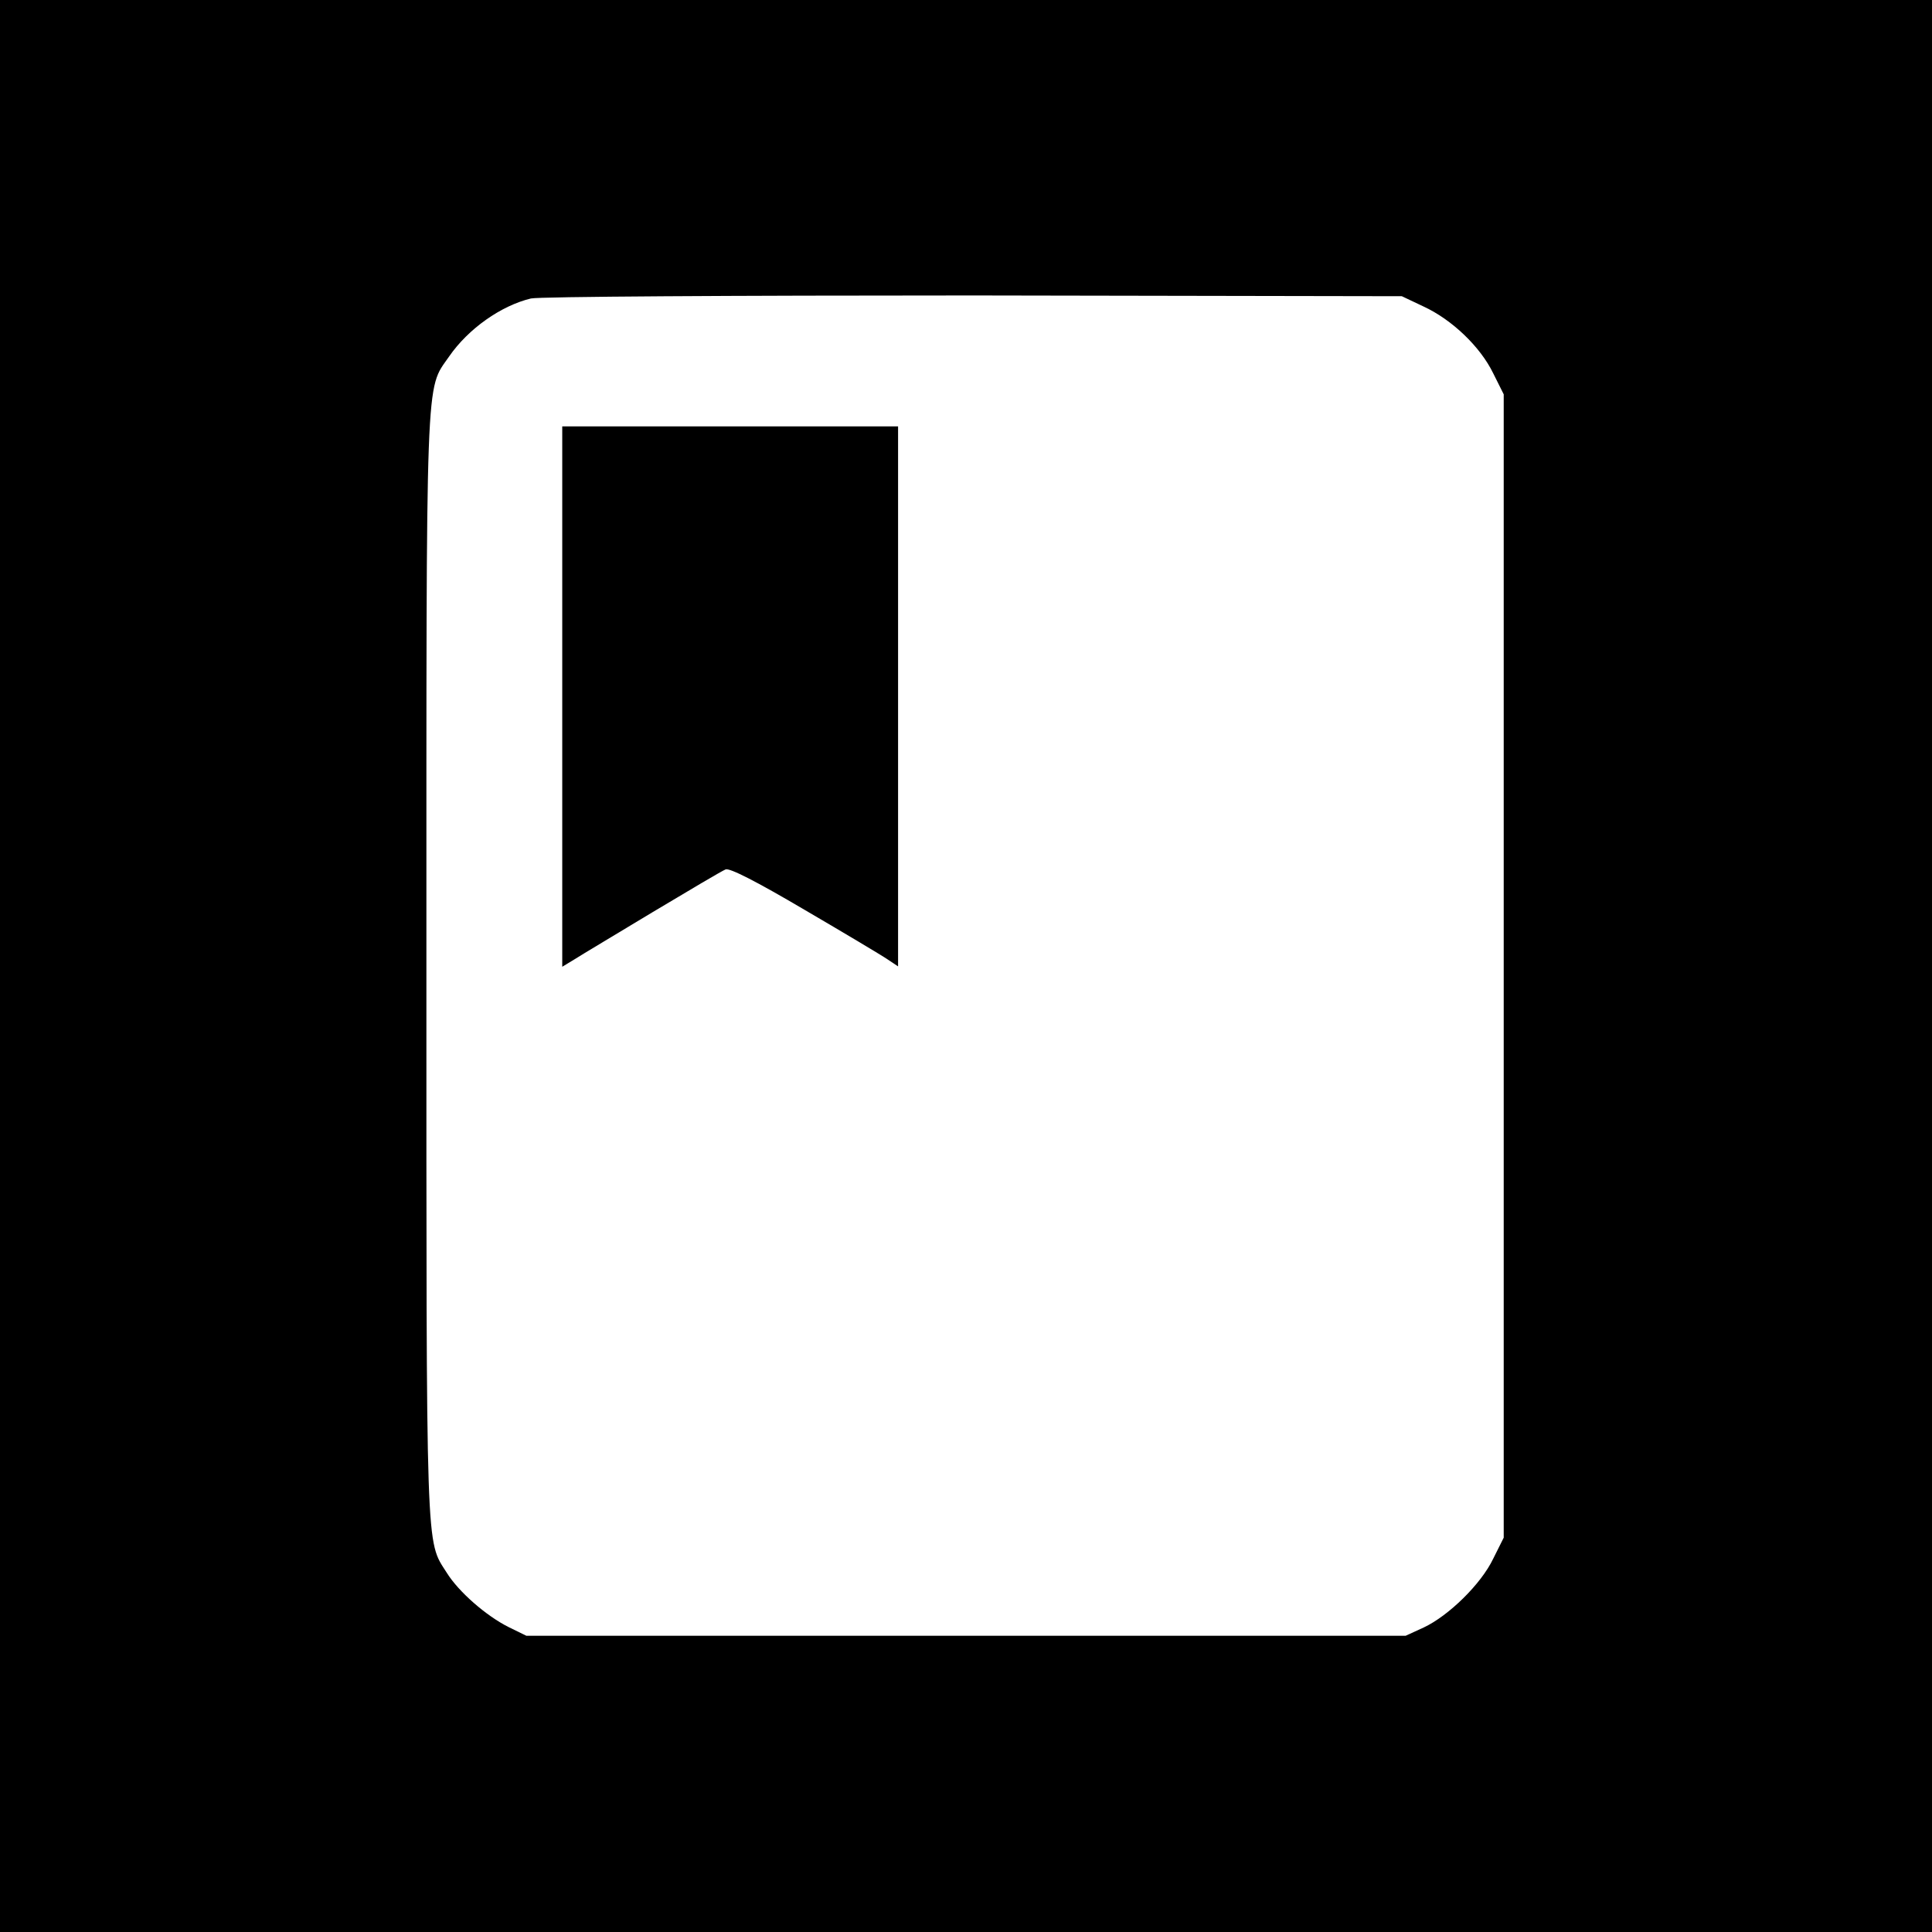
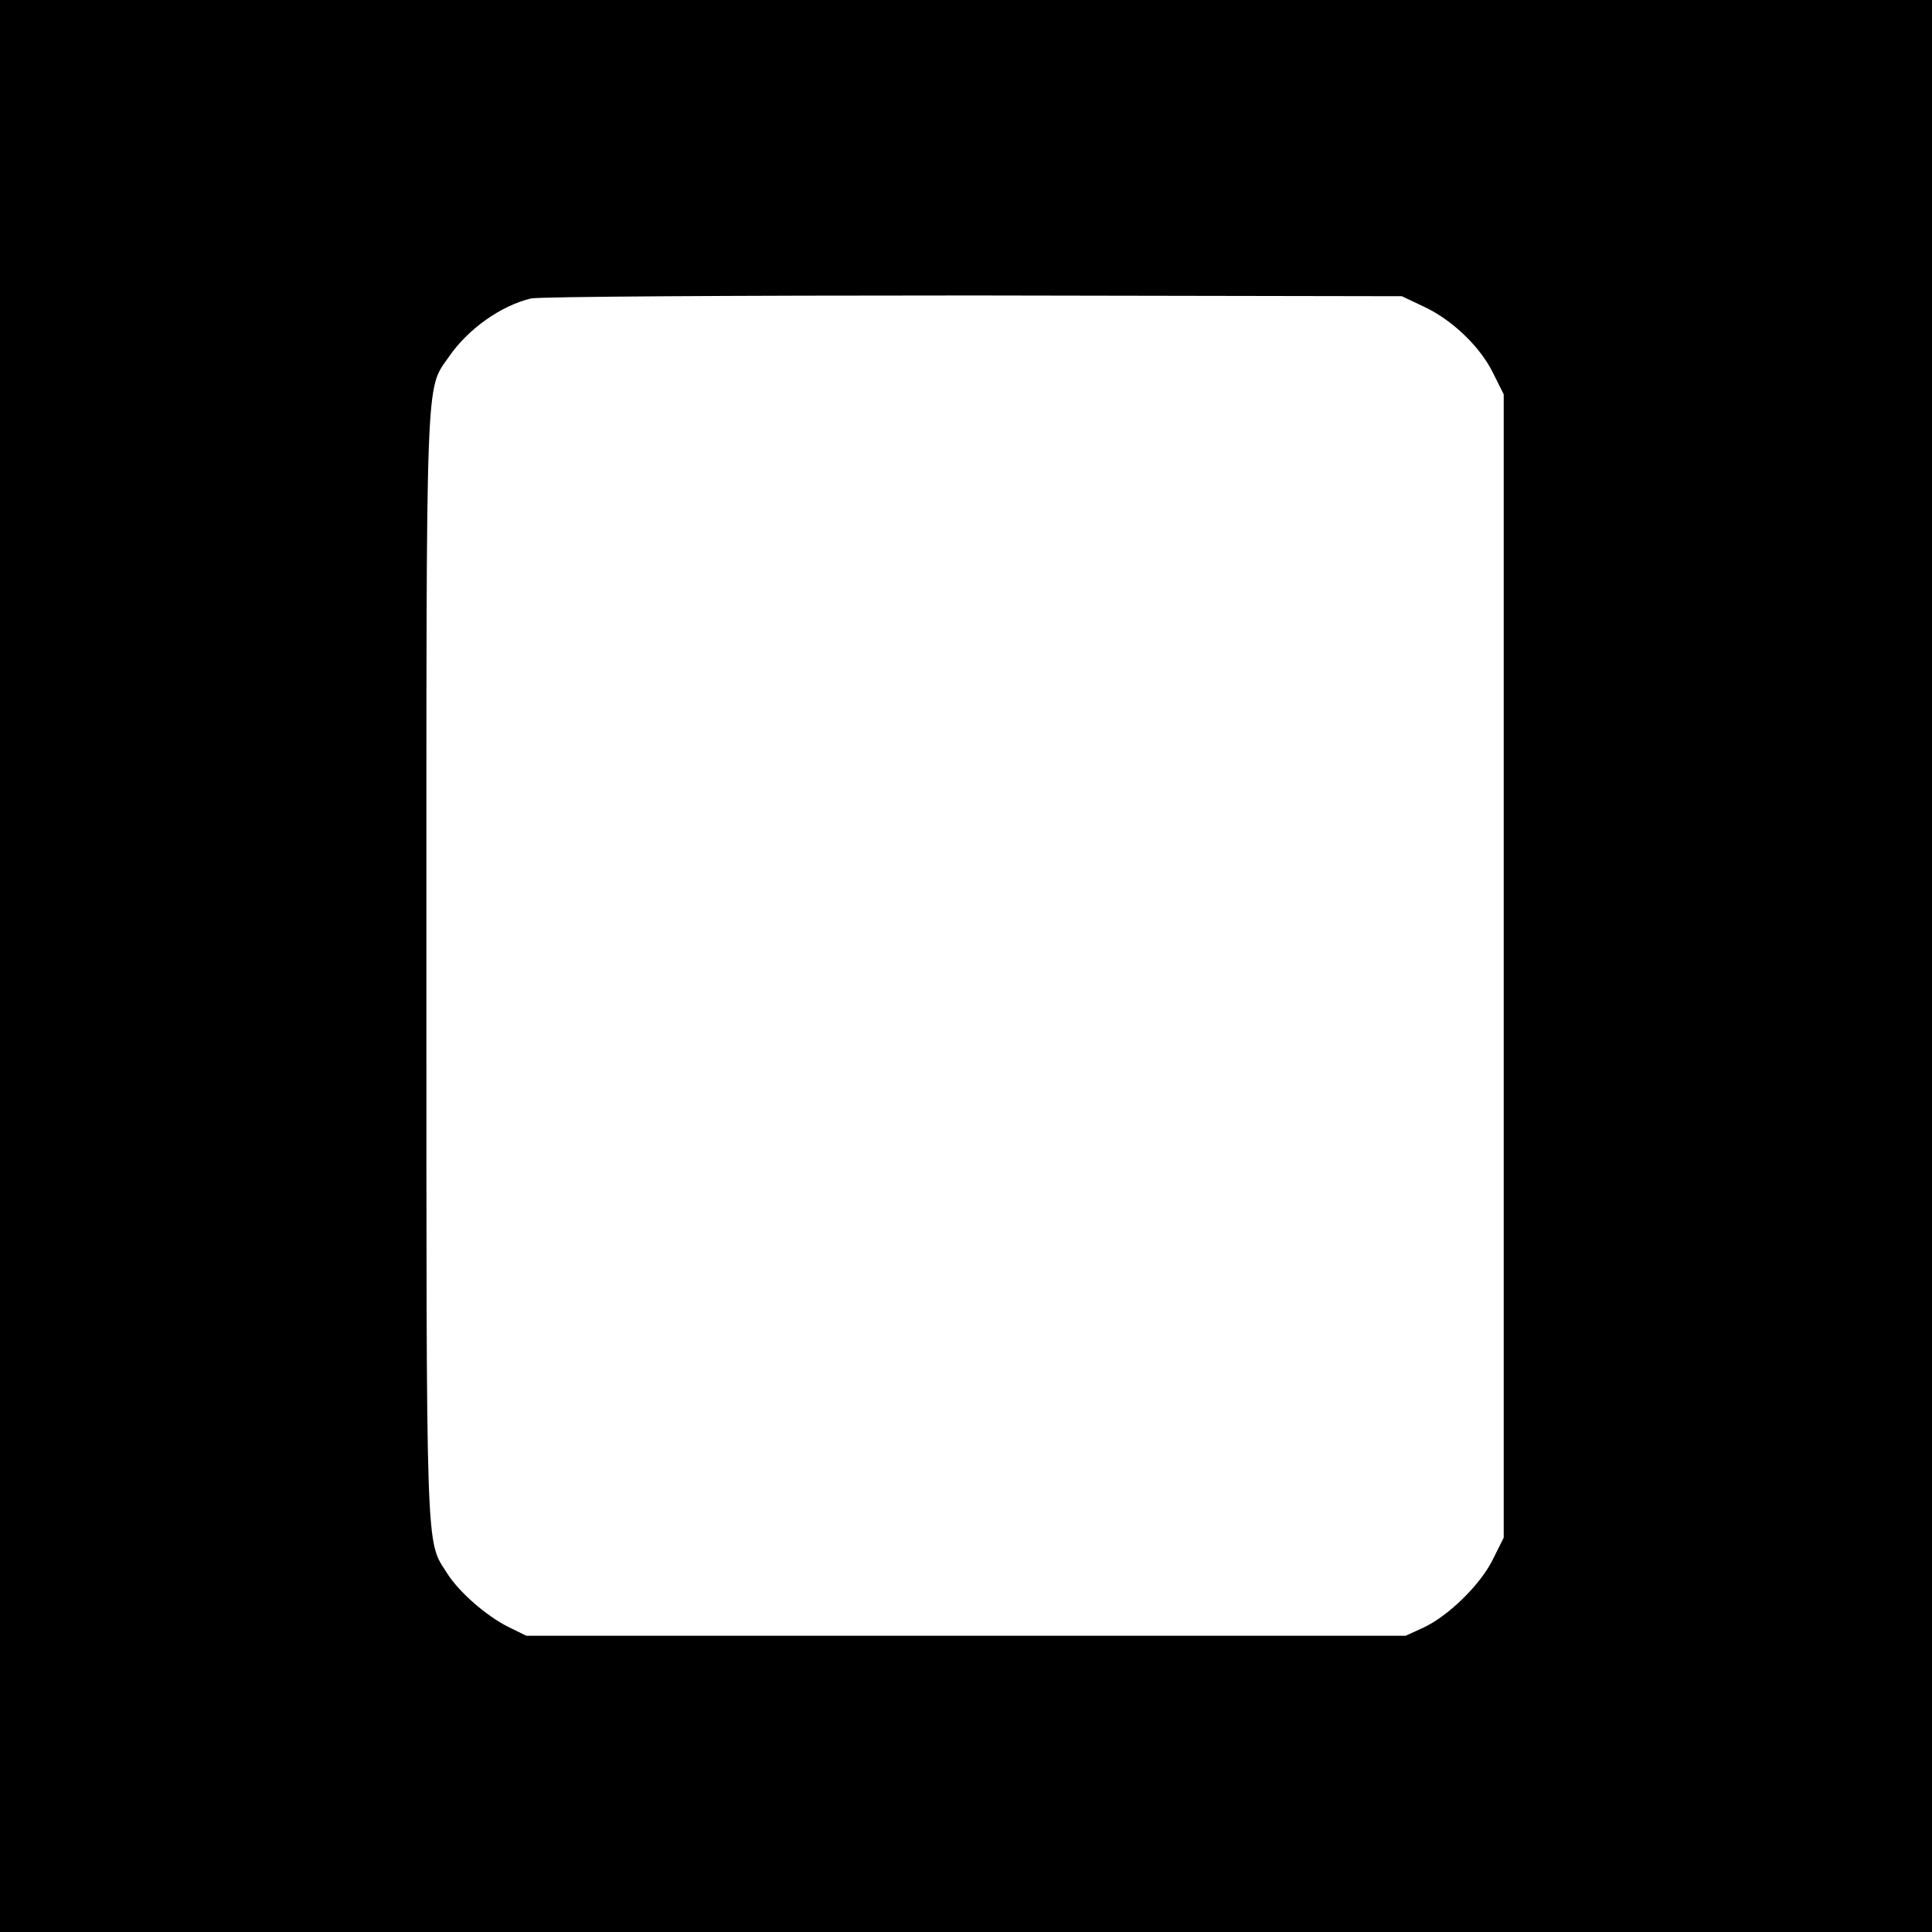
<svg xmlns="http://www.w3.org/2000/svg" version="1.0" width="512pt" height="512pt" viewBox="0 0 512 512" preserveAspectRatio="xMidYMid meet">
  <g transform="translate(0,512) scale(0.1,-0.1)" fill="#000000" stroke="none">
    <path d="M0 2560 l0 -2560 2560 0 2560 0 0 2560 0 2560 -2560 0 -2560 0 0 -2560z m3772 1748 c76 -35 151 -107 185 -177 l28 -56 0 -1515 0 -1515 -28 -56 c-32 -67 -118 -151 -184 -182 l-48 -22 -1165 0 -1165 0 -47 23 c-60 30 -133 94 -164 144 -56 88 -54 28 -54 1608 0 1599 -3 1524 60 1615 51 74 138 135 217 154 22 5 530 8 1173 8 l1135 -2 57 -27z" />
-     <path d="M1490 3274 l0 -716 33 20 c17 11 111 67 207 125 97 58 183 109 193 113 11 4 80 -31 209 -107 106 -62 205 -121 221 -132 l27 -18 0 715 0 716 -445 0 -445 0 0 -716z" />
  </g>
</svg>